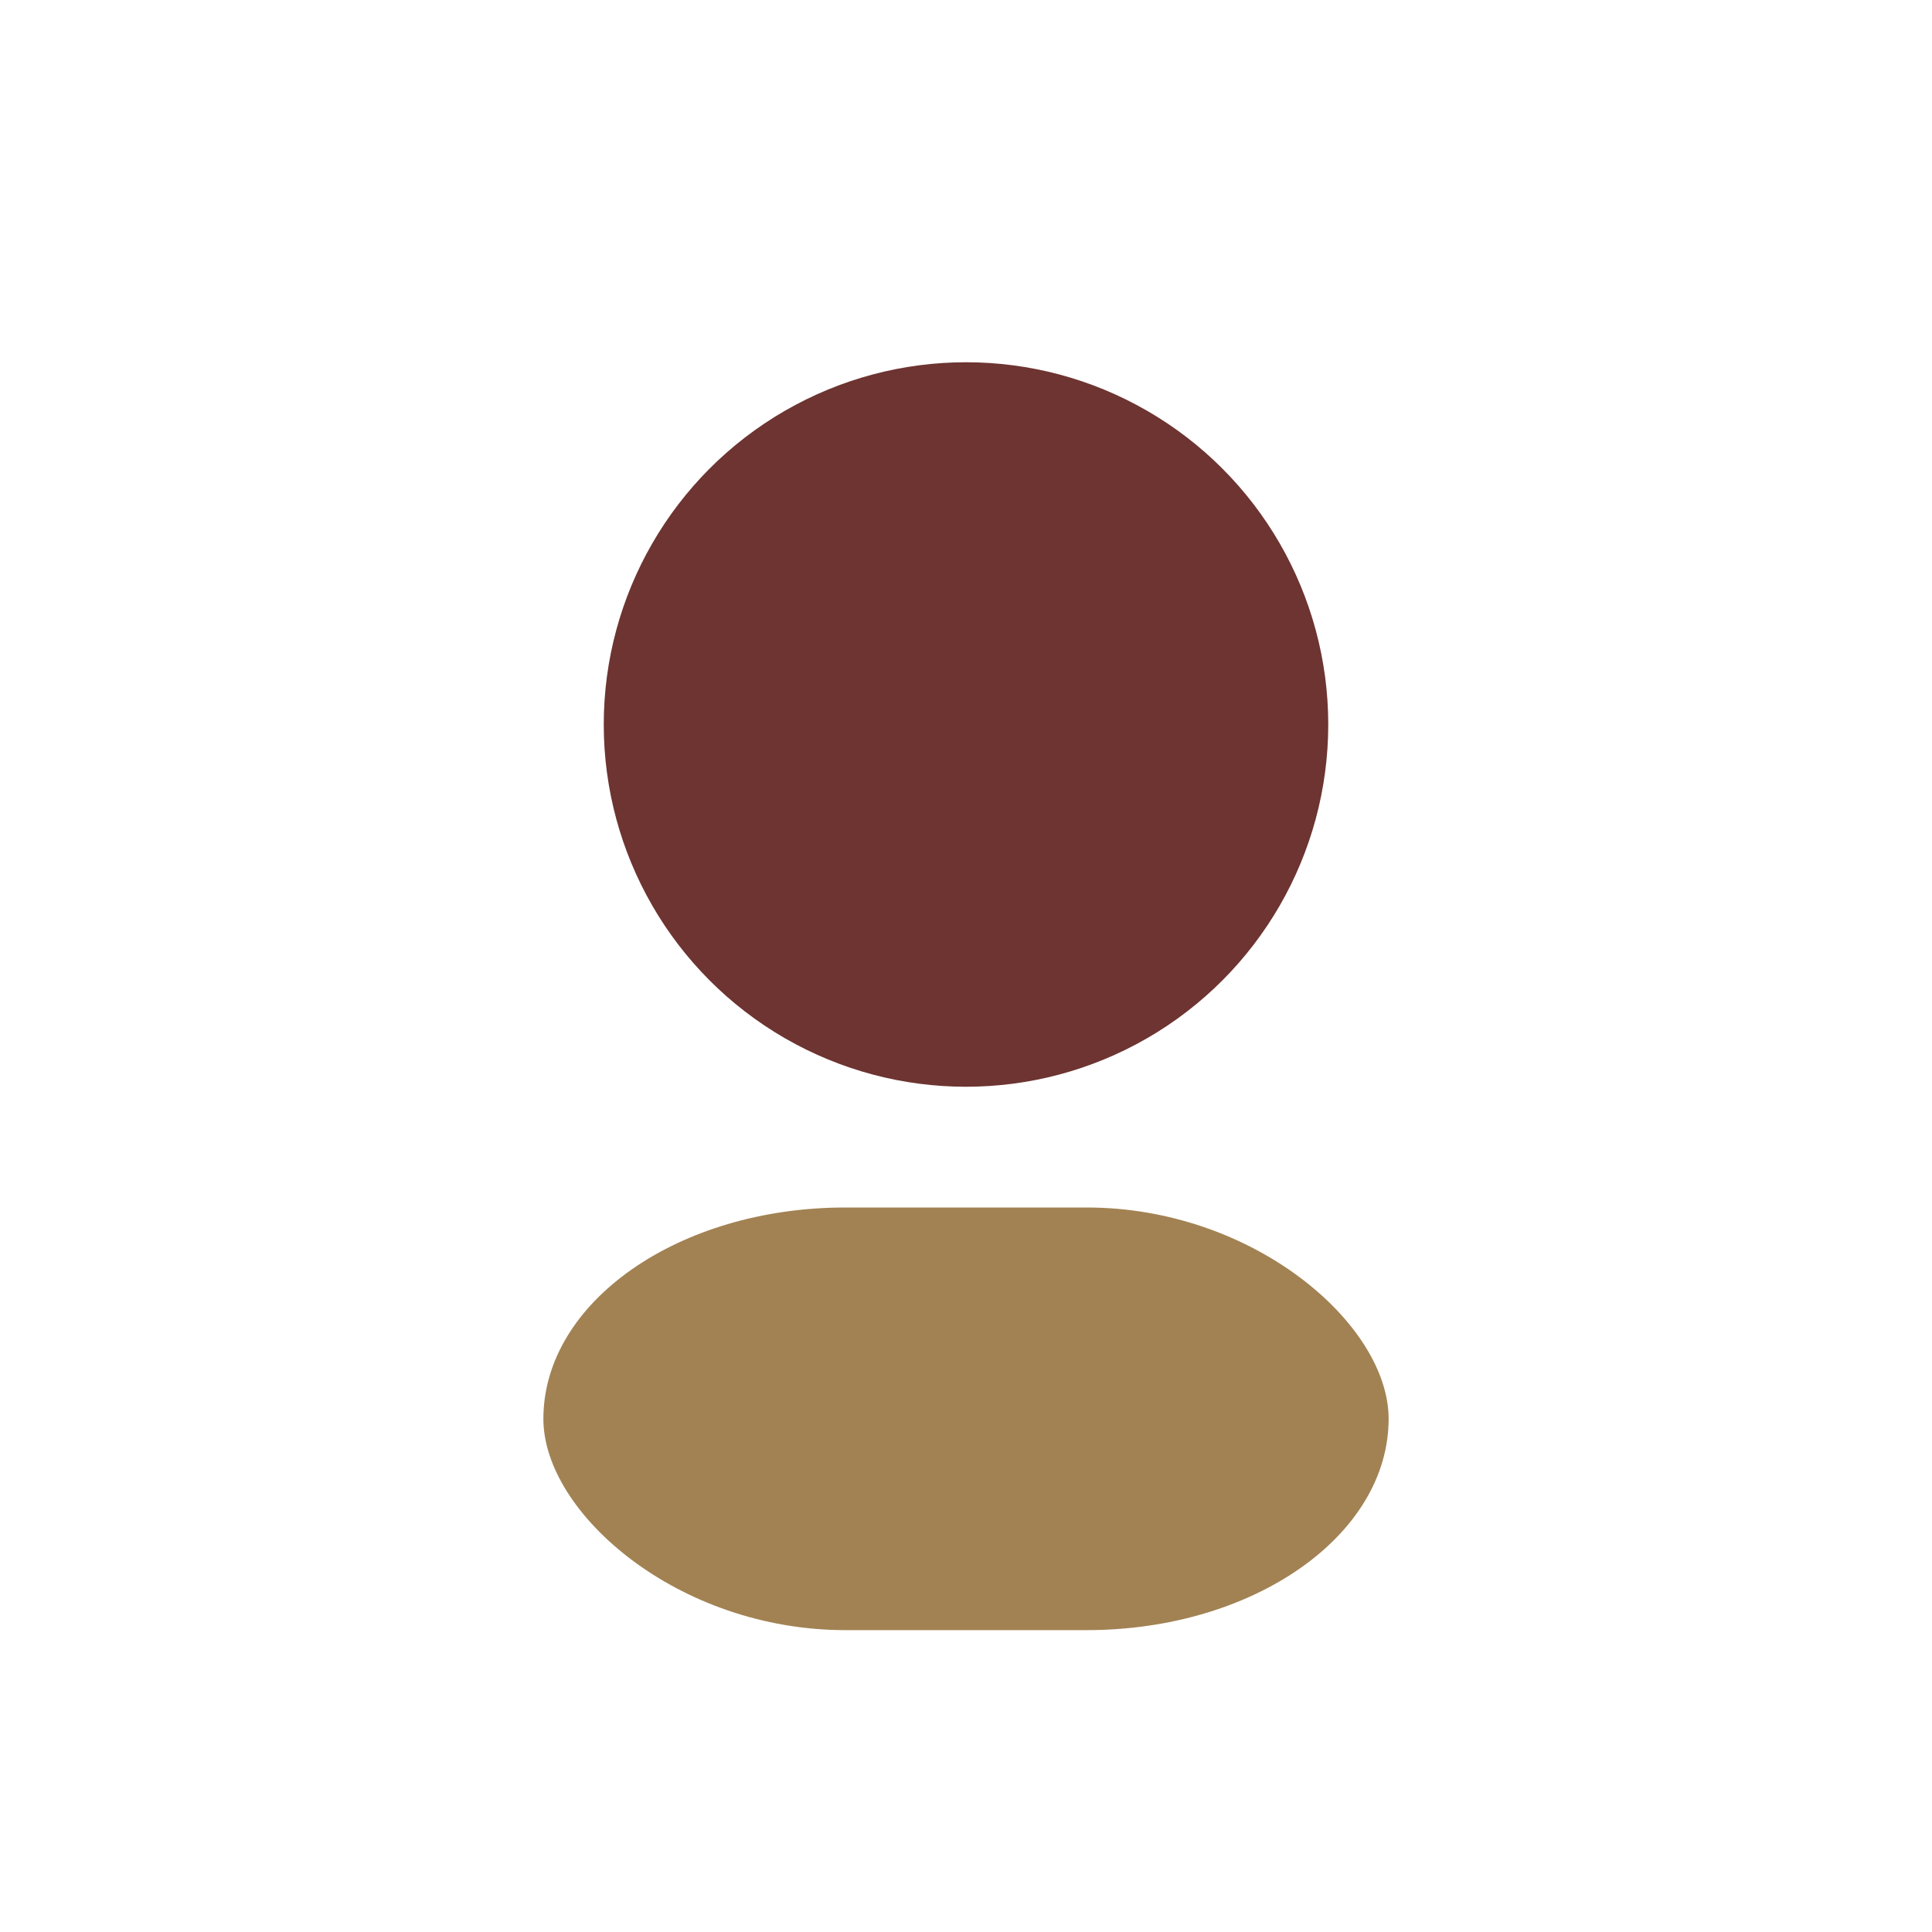
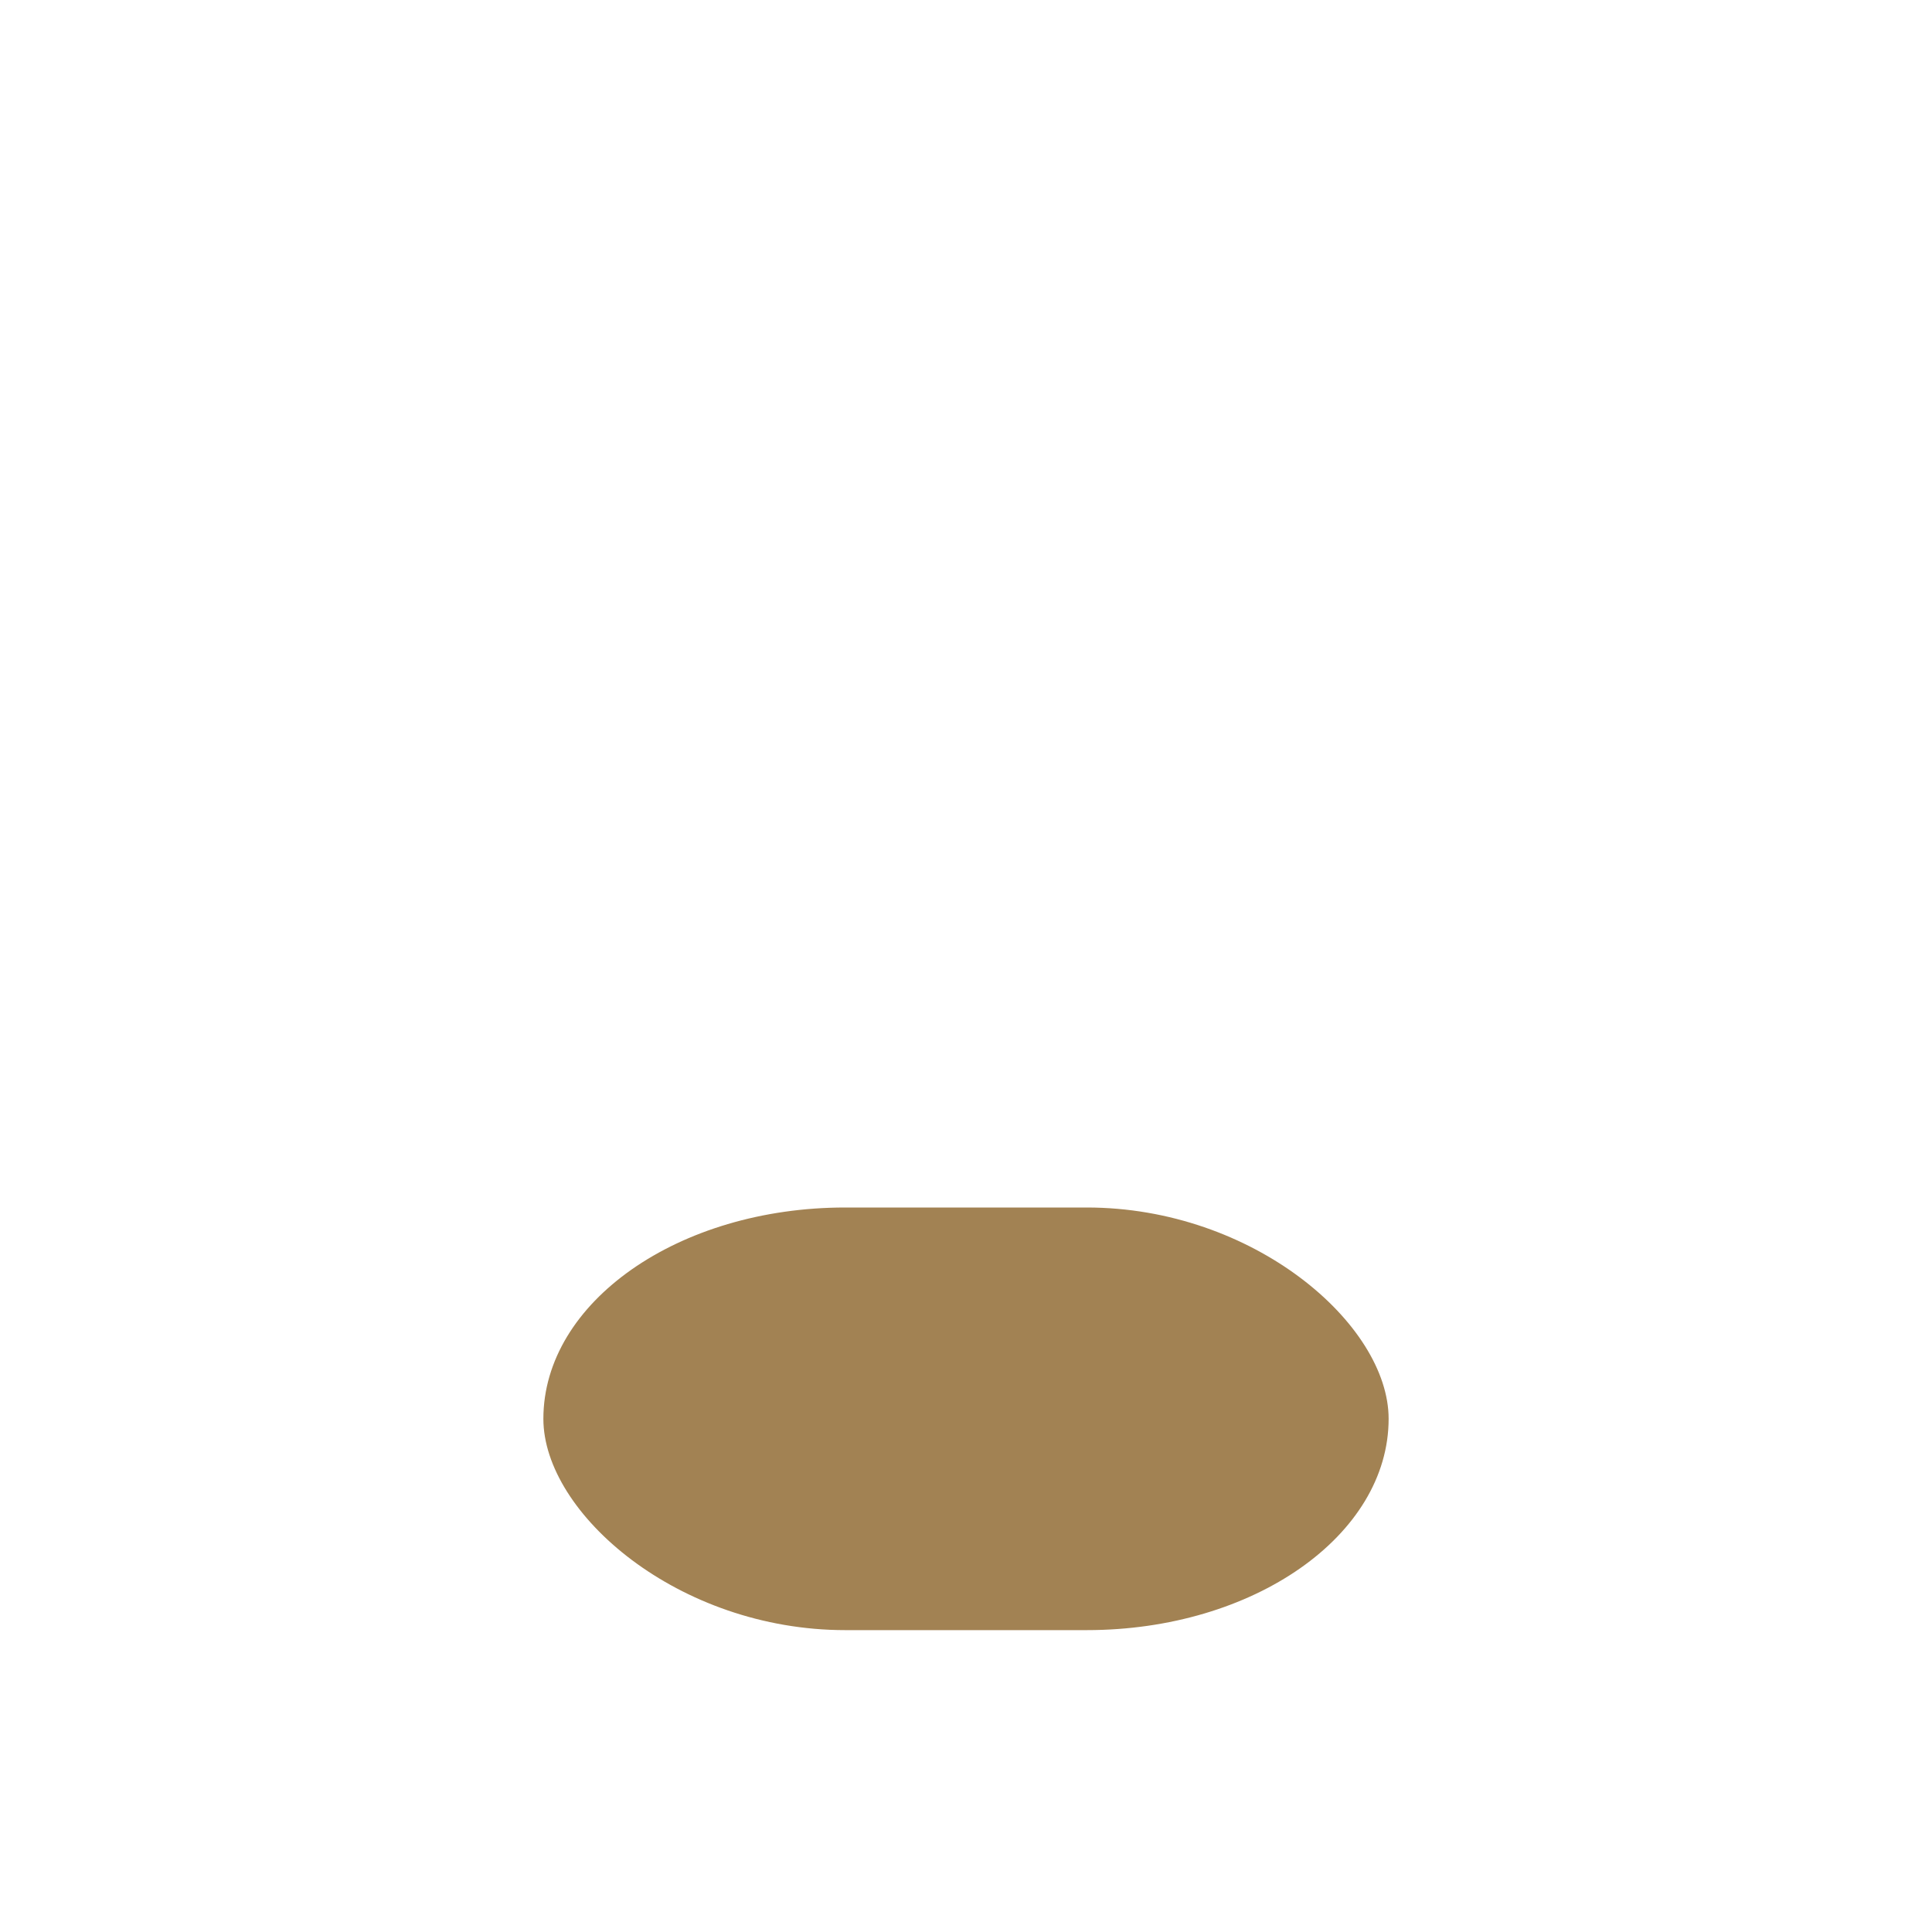
<svg xmlns="http://www.w3.org/2000/svg" width="32" height="32" viewBox="0 0 32 32">
-   <circle cx="16" cy="12" r="6" fill="#6D3431" />
  <rect x="9" y="20" width="14" height="7" rx="5" fill="#A28253" />
</svg>